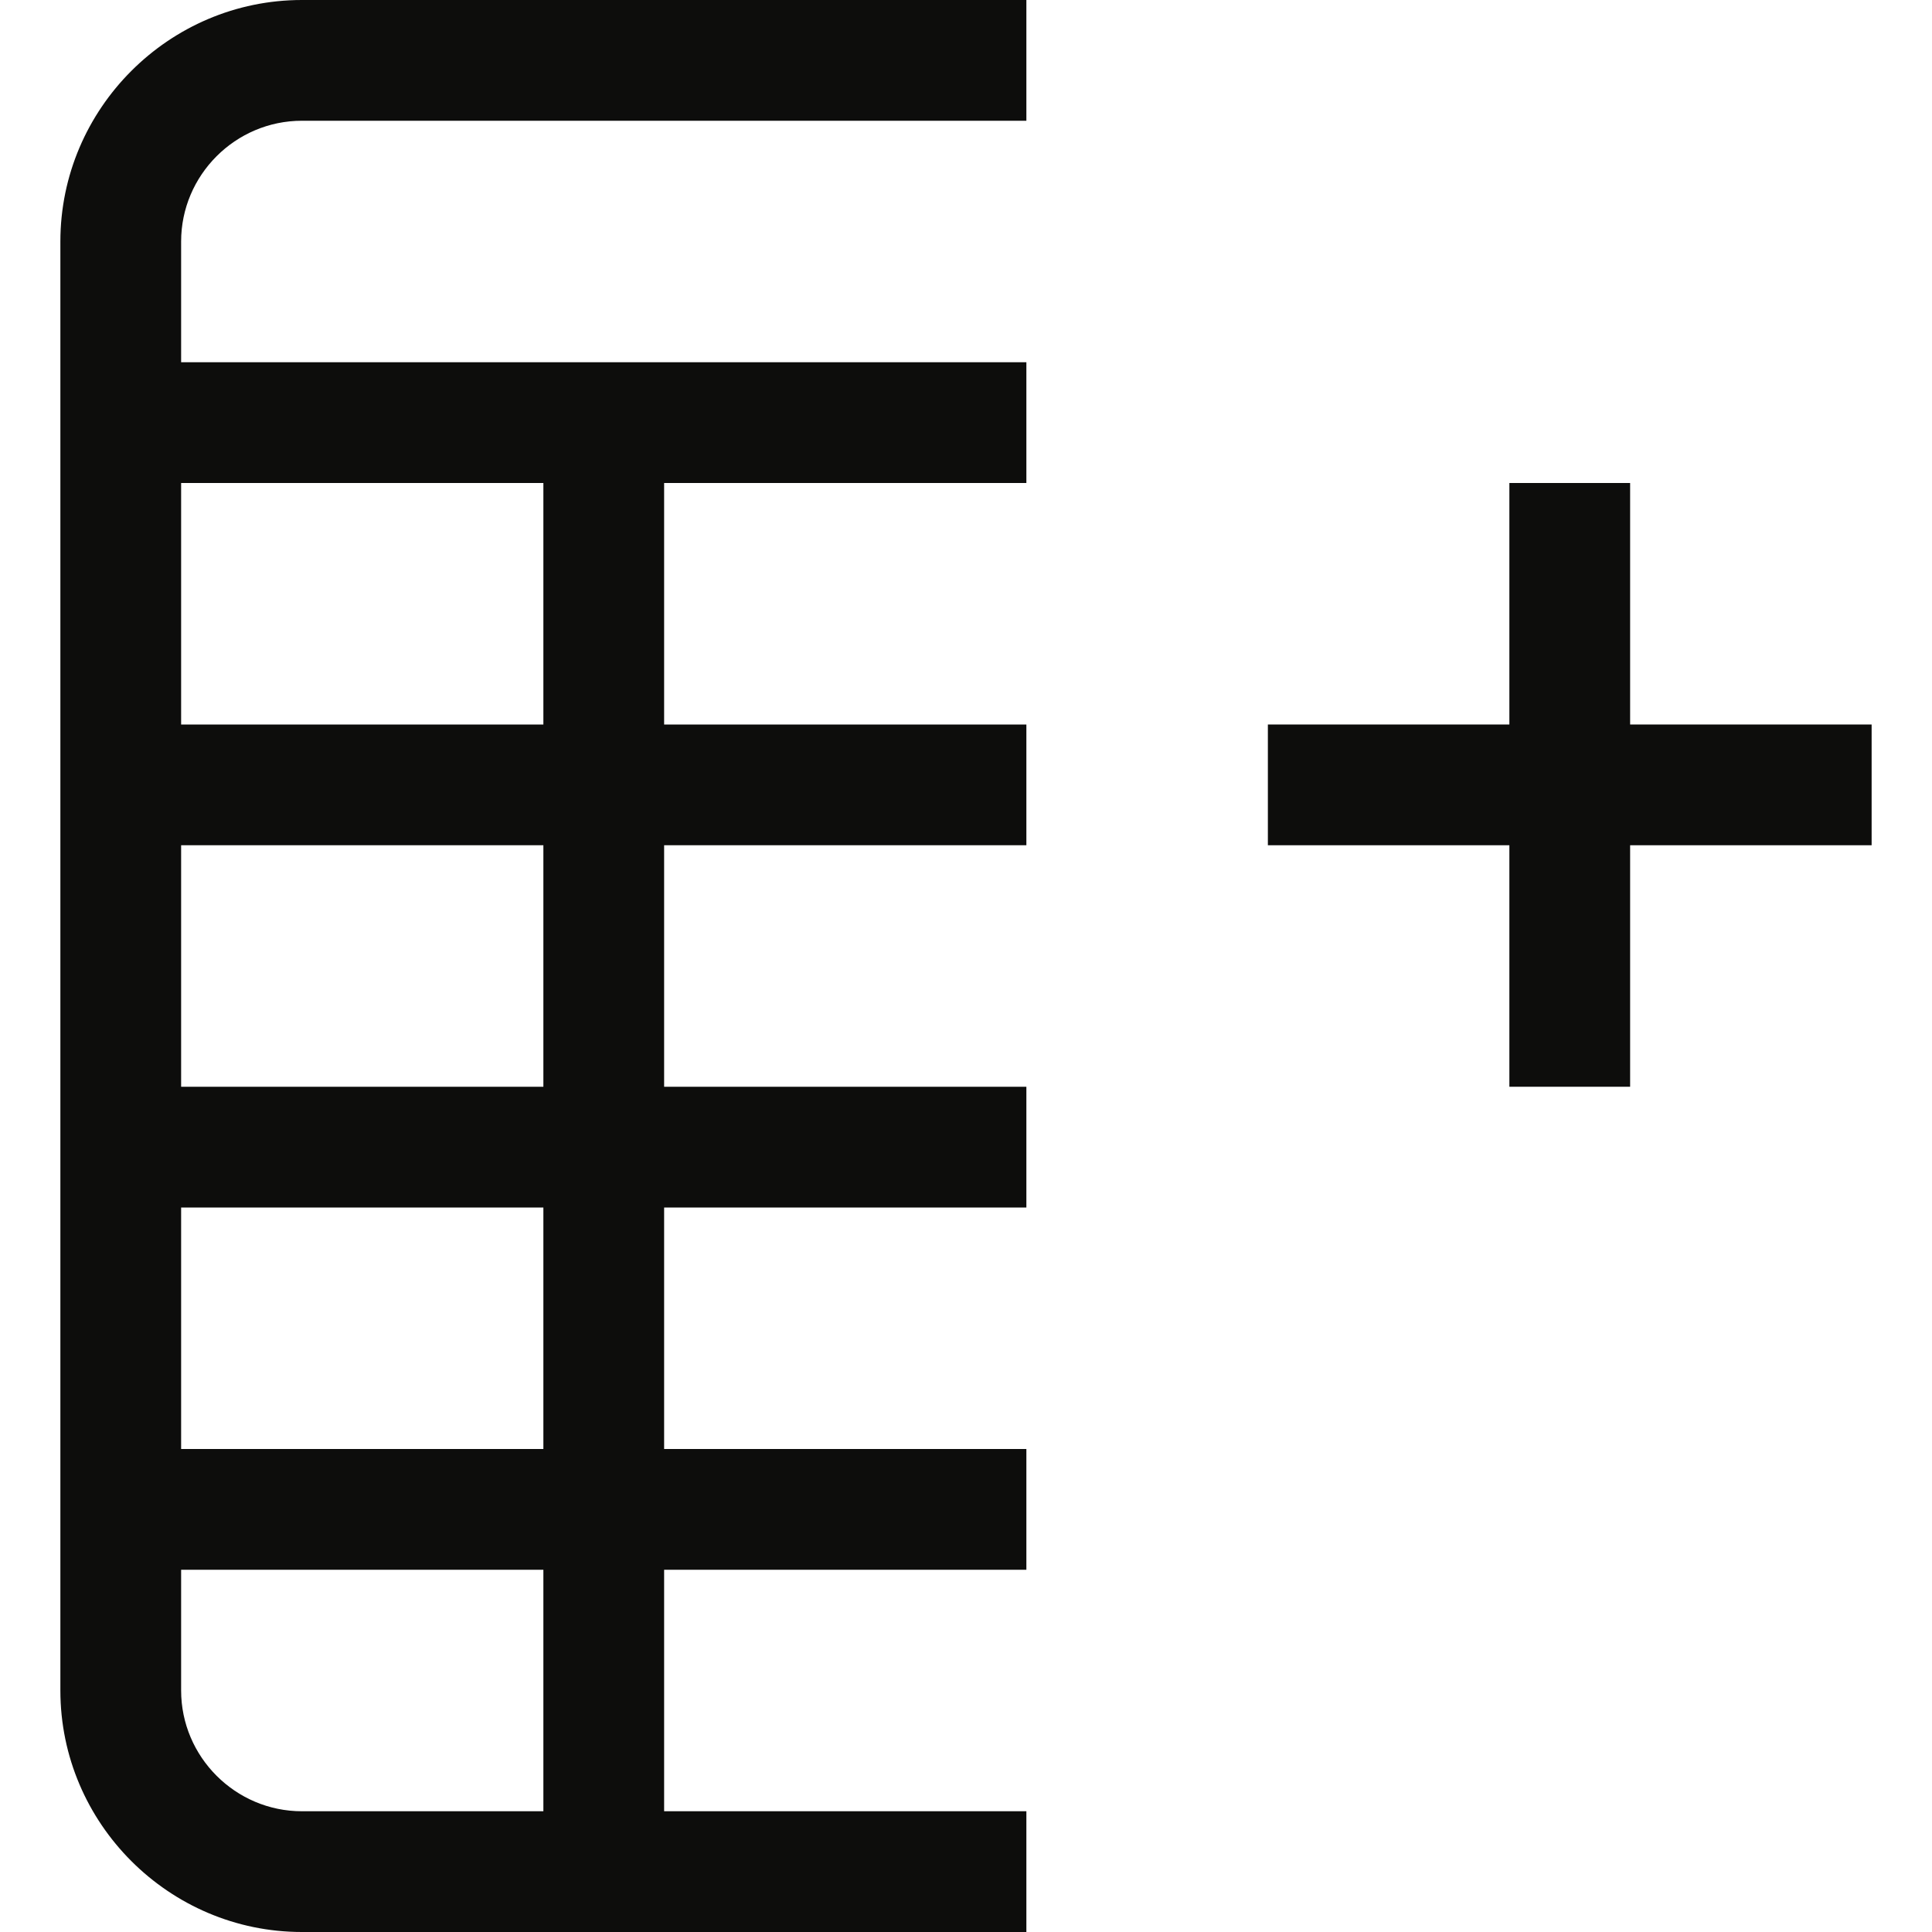
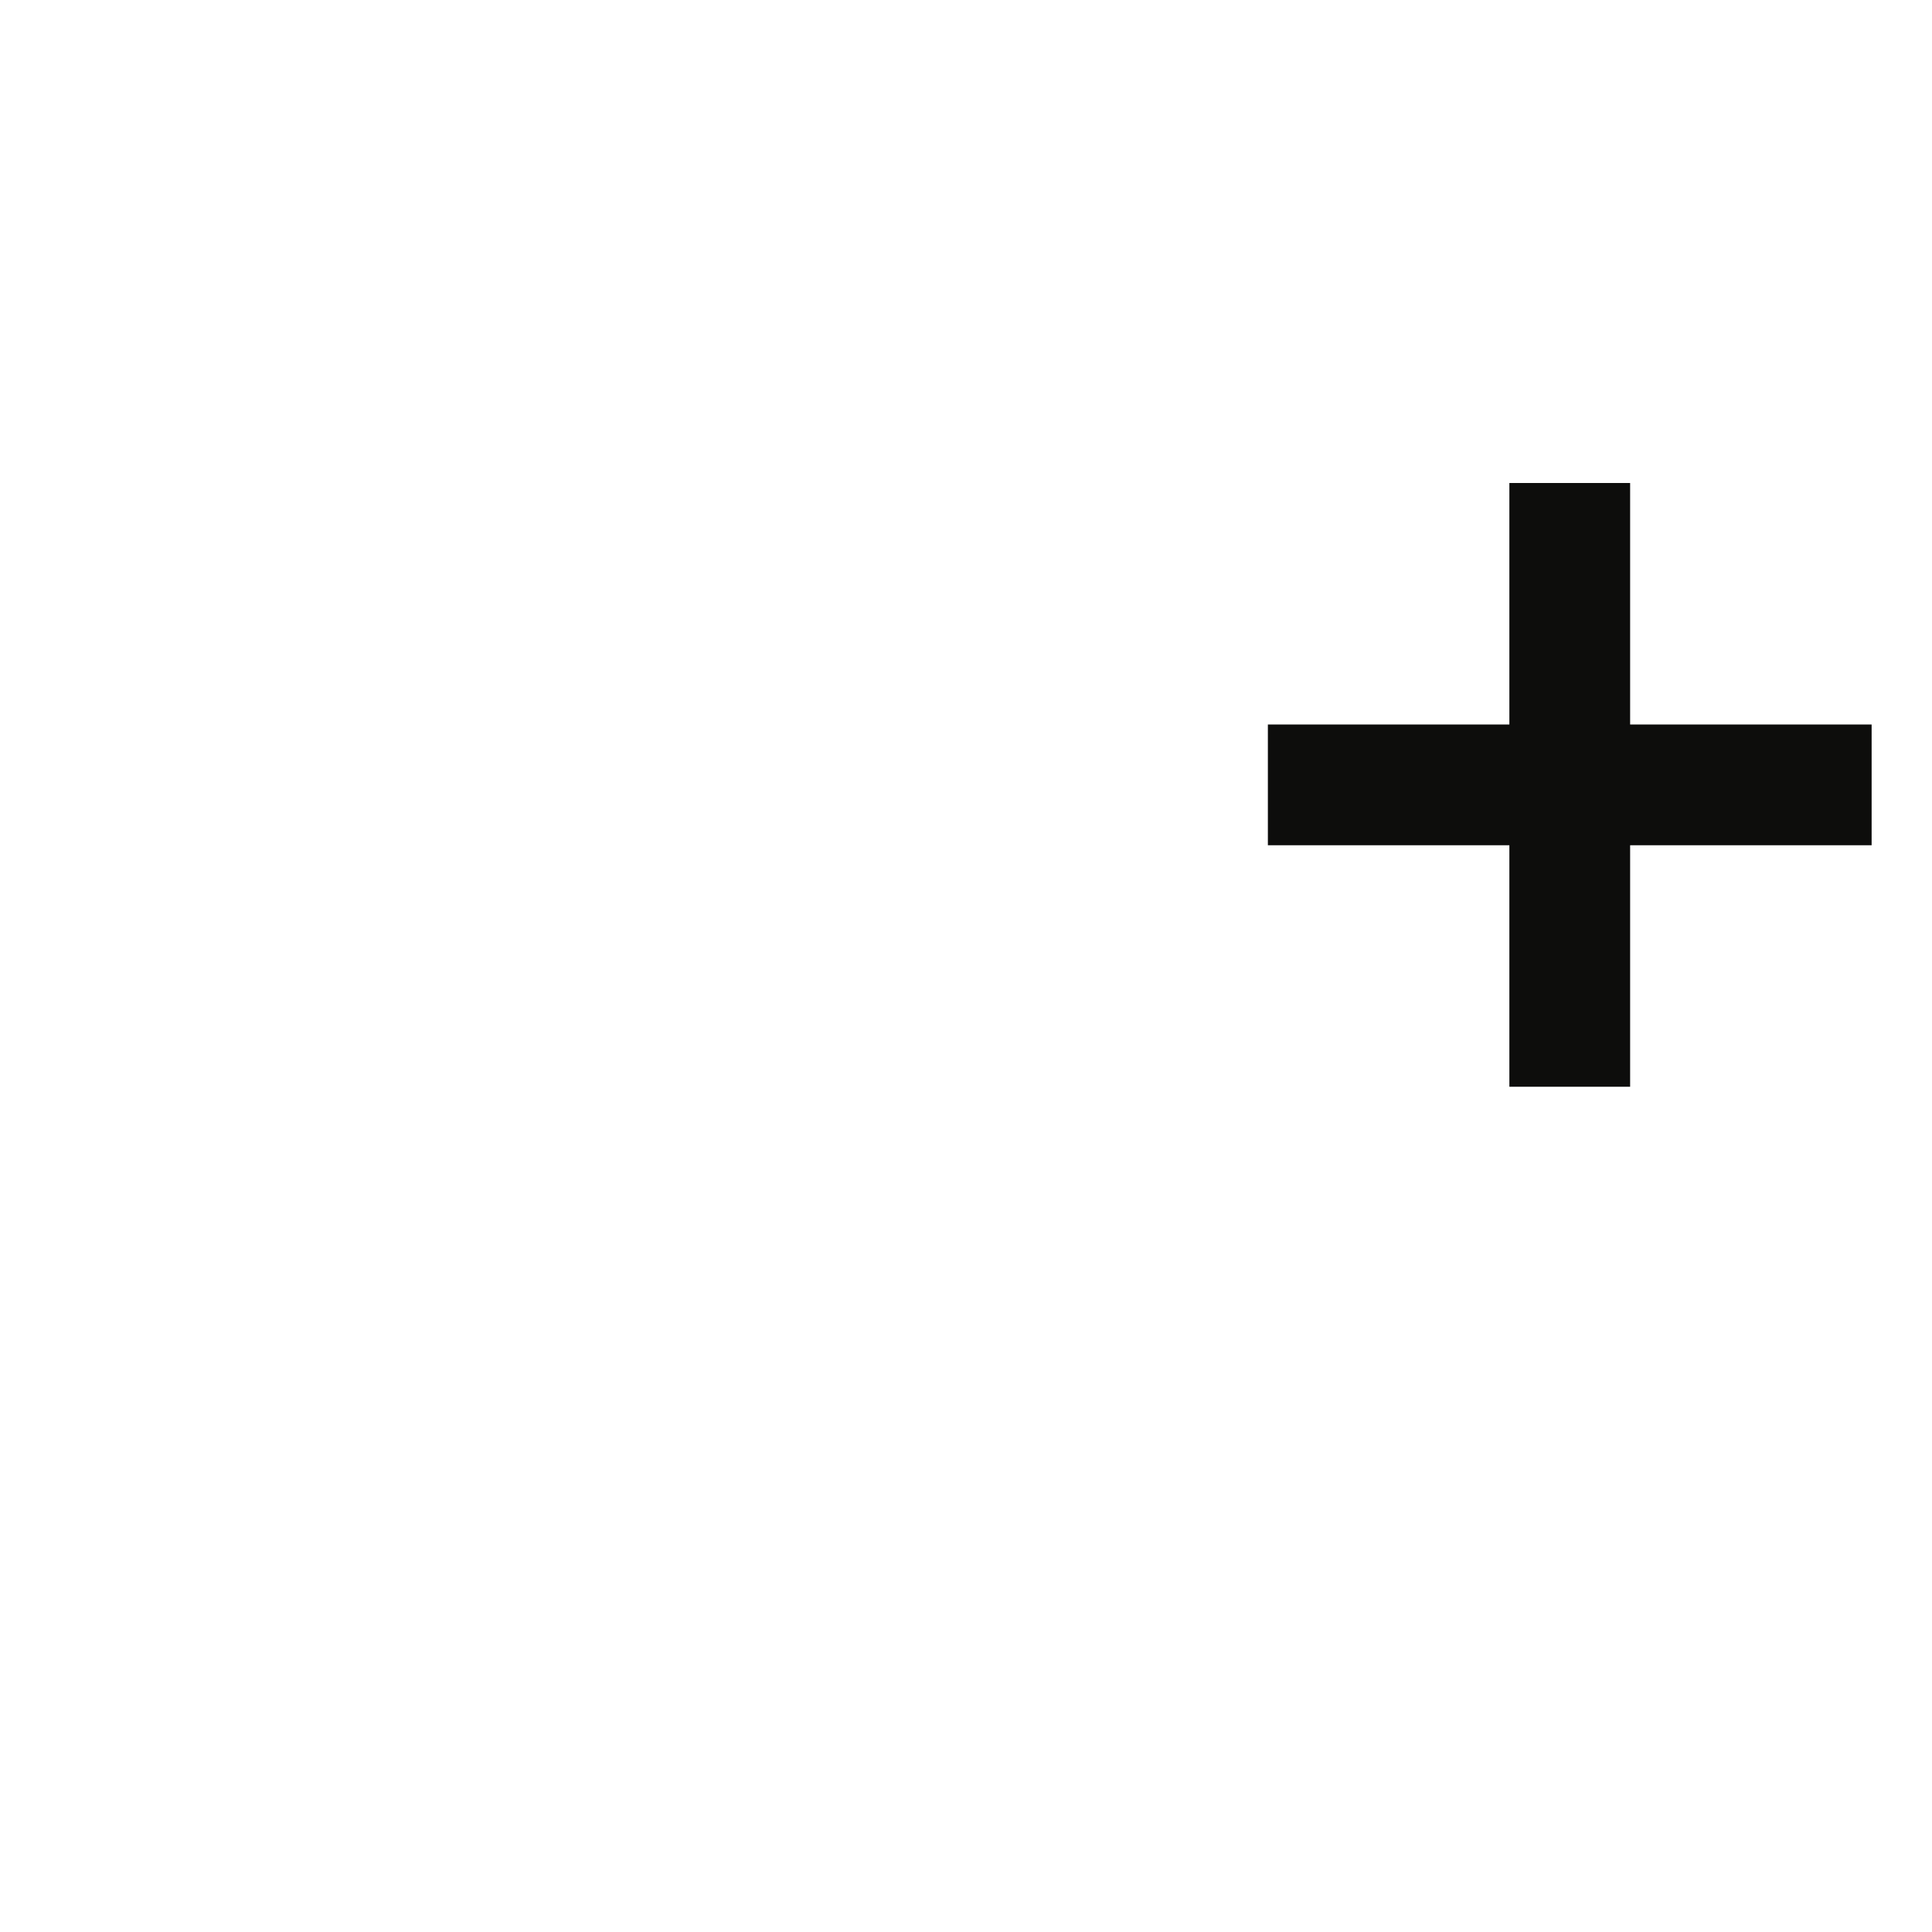
<svg xmlns="http://www.w3.org/2000/svg" width="32" height="32" viewBox="0 0 32 32" fill="none">
-   <path d="M17 30H11V26H17V24H11V20H17V18H11V14H17V12H11V8H17V6H3V4C3 2.9 3.9 2 5 2H17V0H5C2.8 0 1 1.8 1 4V28C1 30.2 2.8 32 5 32H17V30ZM9 30H5C3.9 30 3 29.1 3 28V26H9V30ZM9 24H3V20H9V24ZM9 18H3V14H9V18ZM9 12H3V8H9V12Z" fill="#0D0D0C" />
  <path d="M31 12H27V8H25V12H21V14H25V18H27V14H31V12Z" fill="#0D0D0C" />
</svg>